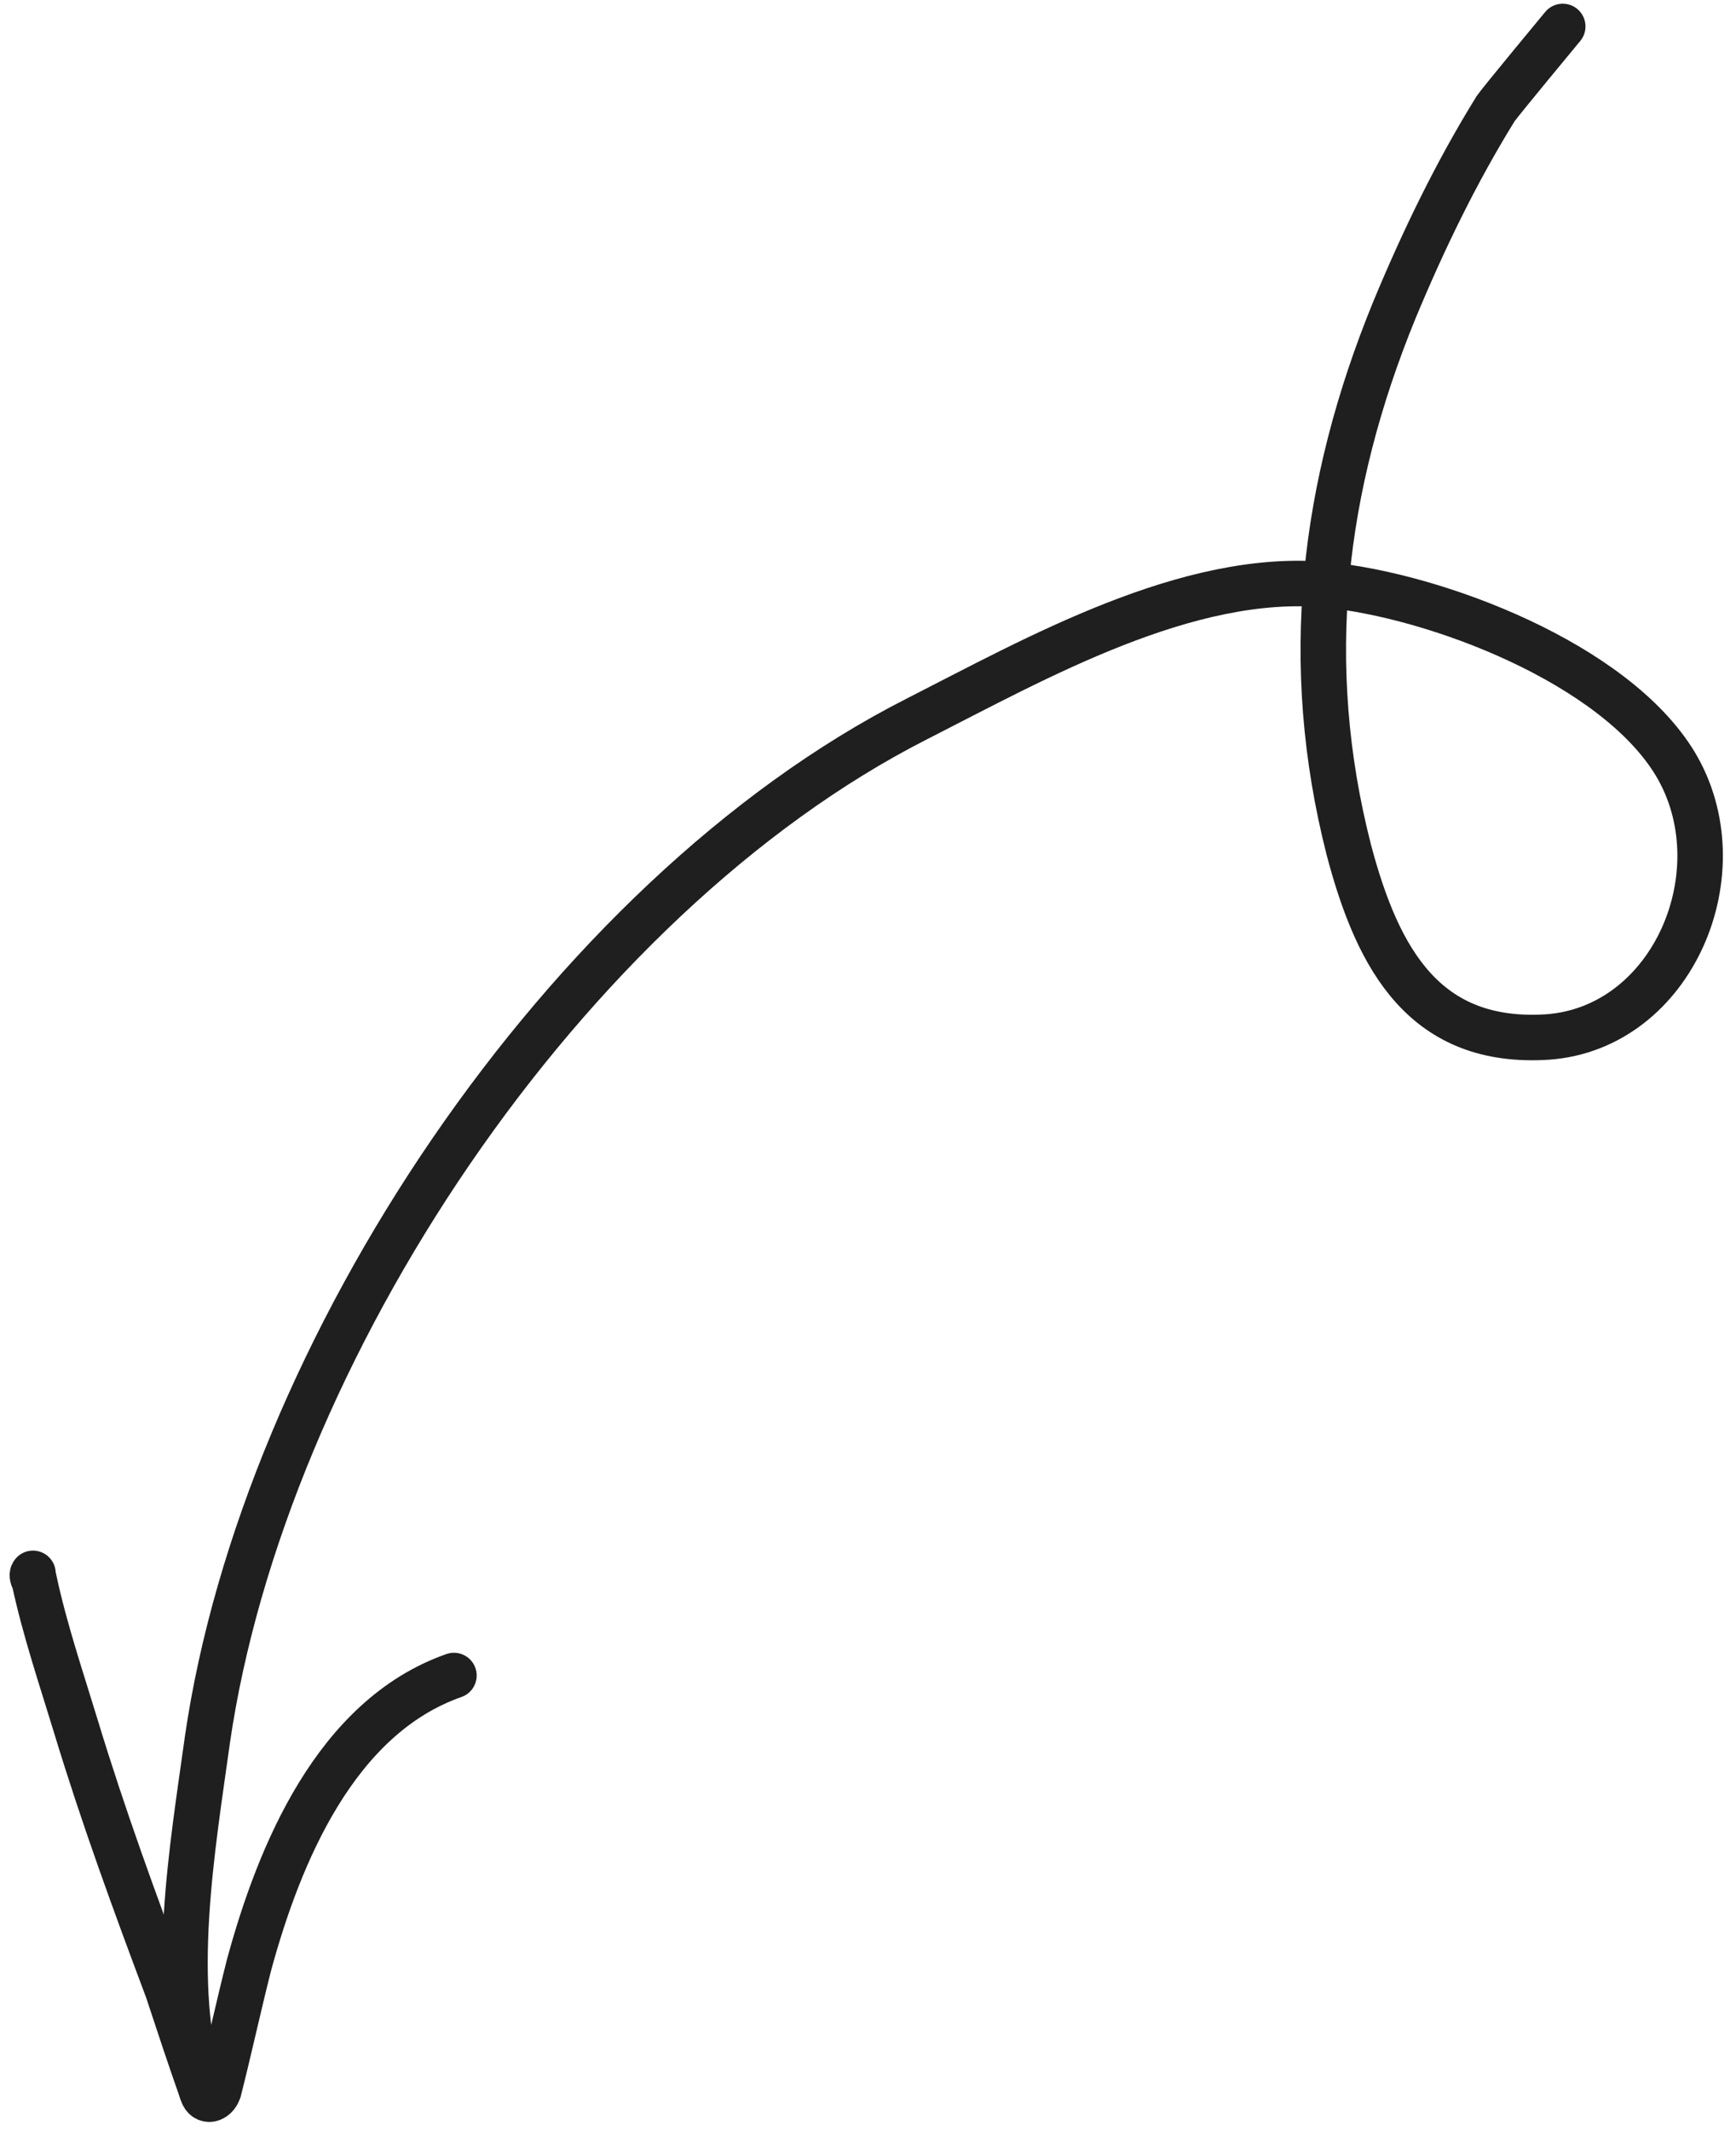
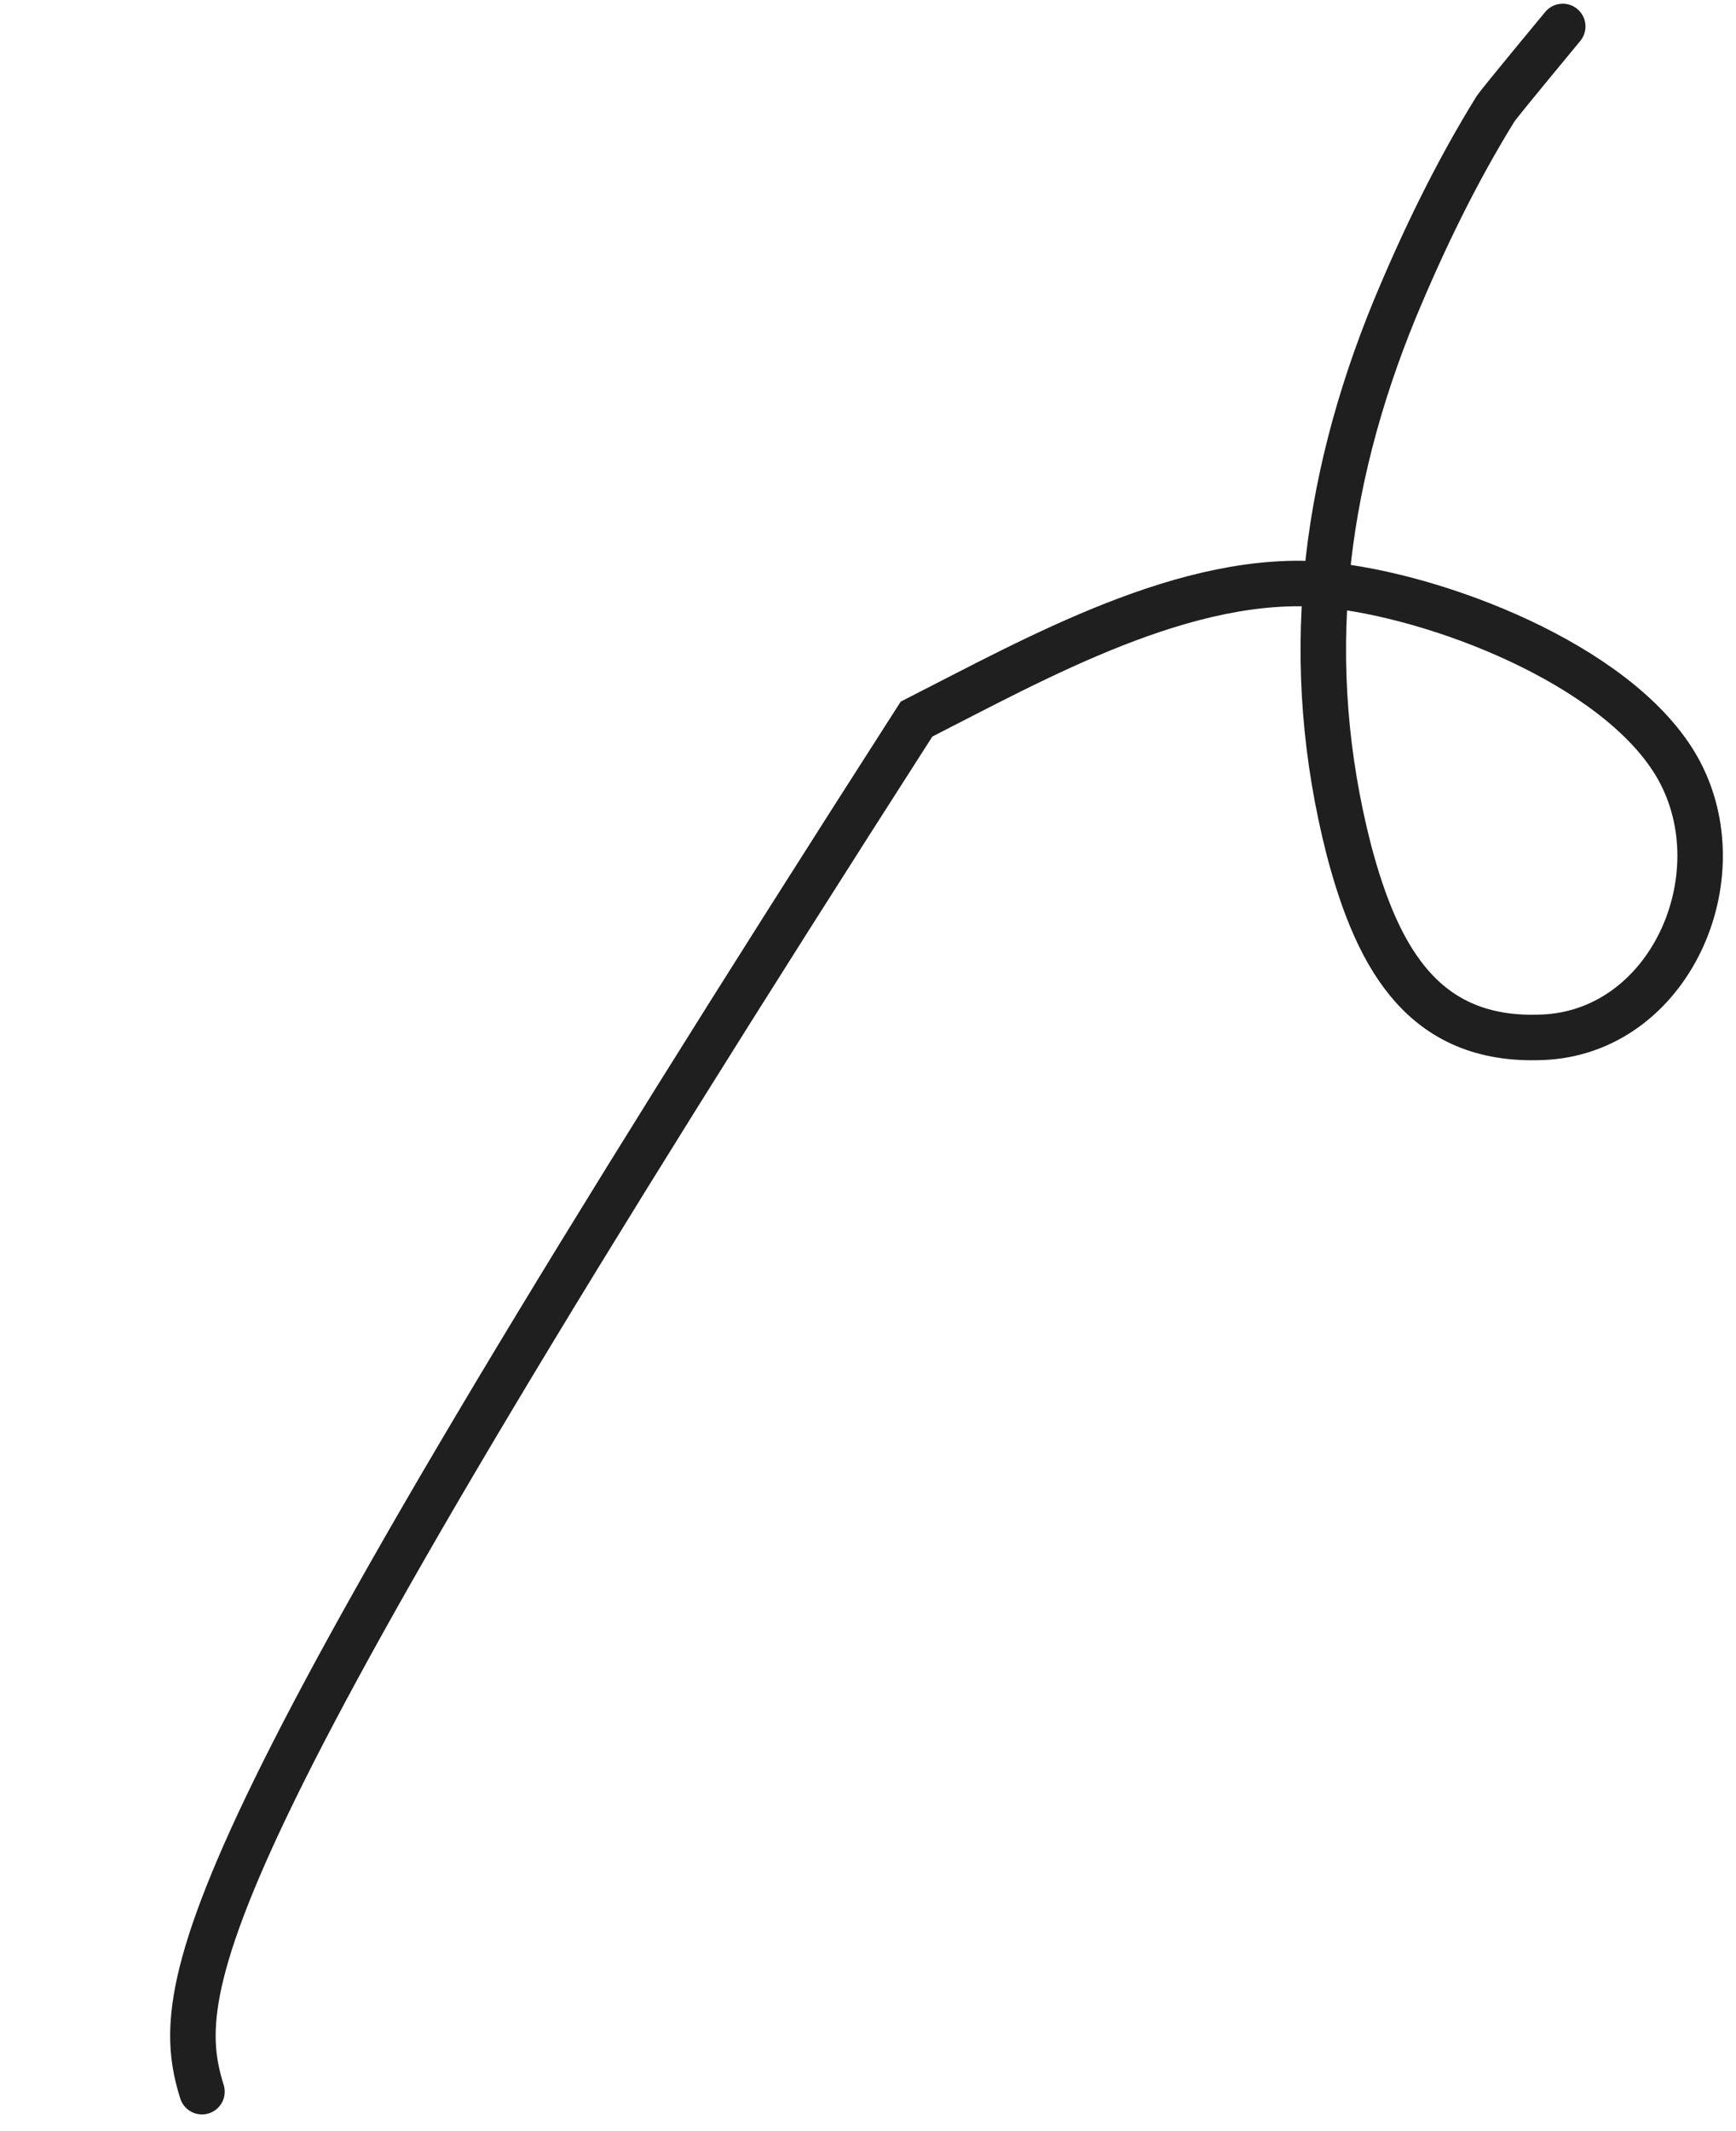
<svg xmlns="http://www.w3.org/2000/svg" width="110" height="135" viewBox="0 0 110 135" fill="none">
-   <path d="M99.021 1.676C99.021 1.676 95.132 6.368 94.776 6.872C92.272 10.914 90.189 15.223 88.36 19.624C83.782 30.797 82.452 42.05 85.468 53.838C87.329 60.895 90.349 66.185 98.058 65.691C106.026 65.118 110.229 55.133 106.137 48.363C102.29 42.027 91.034 37.731 84.041 37.045C75.256 36.23 65.616 41.72 58.074 45.553C35.792 56.888 16.715 85.658 13.144 110.194C12.188 117.096 10.673 125.694 12.797 132.501" stroke="#1F1F1F" stroke-width="2.883" stroke-miterlimit="1.5" stroke-linecap="round" />
-   <path d="M2.089 99.667C2.002 99.749 2.08 100.008 2.163 100.096C2.847 103.276 3.877 106.294 4.819 109.395C6.546 115.081 8.537 120.517 10.611 126.039C11.322 128.194 12.033 130.349 12.827 132.593C13.004 133.175 13.63 133.071 13.857 132.446C14.527 129.813 15.114 127.091 15.784 124.457C17.682 117.493 21.253 108.775 28.763 106.139" stroke="#1F1F1F" stroke-width="2.883" stroke-miterlimit="1.5" stroke-linecap="round" />
+   <path d="M99.021 1.676C99.021 1.676 95.132 6.368 94.776 6.872C92.272 10.914 90.189 15.223 88.36 19.624C83.782 30.797 82.452 42.05 85.468 53.838C87.329 60.895 90.349 66.185 98.058 65.691C106.026 65.118 110.229 55.133 106.137 48.363C102.29 42.027 91.034 37.731 84.041 37.045C75.256 36.23 65.616 41.72 58.074 45.553C12.188 117.096 10.673 125.694 12.797 132.501" stroke="#1F1F1F" stroke-width="2.883" stroke-miterlimit="1.5" stroke-linecap="round" />
</svg>